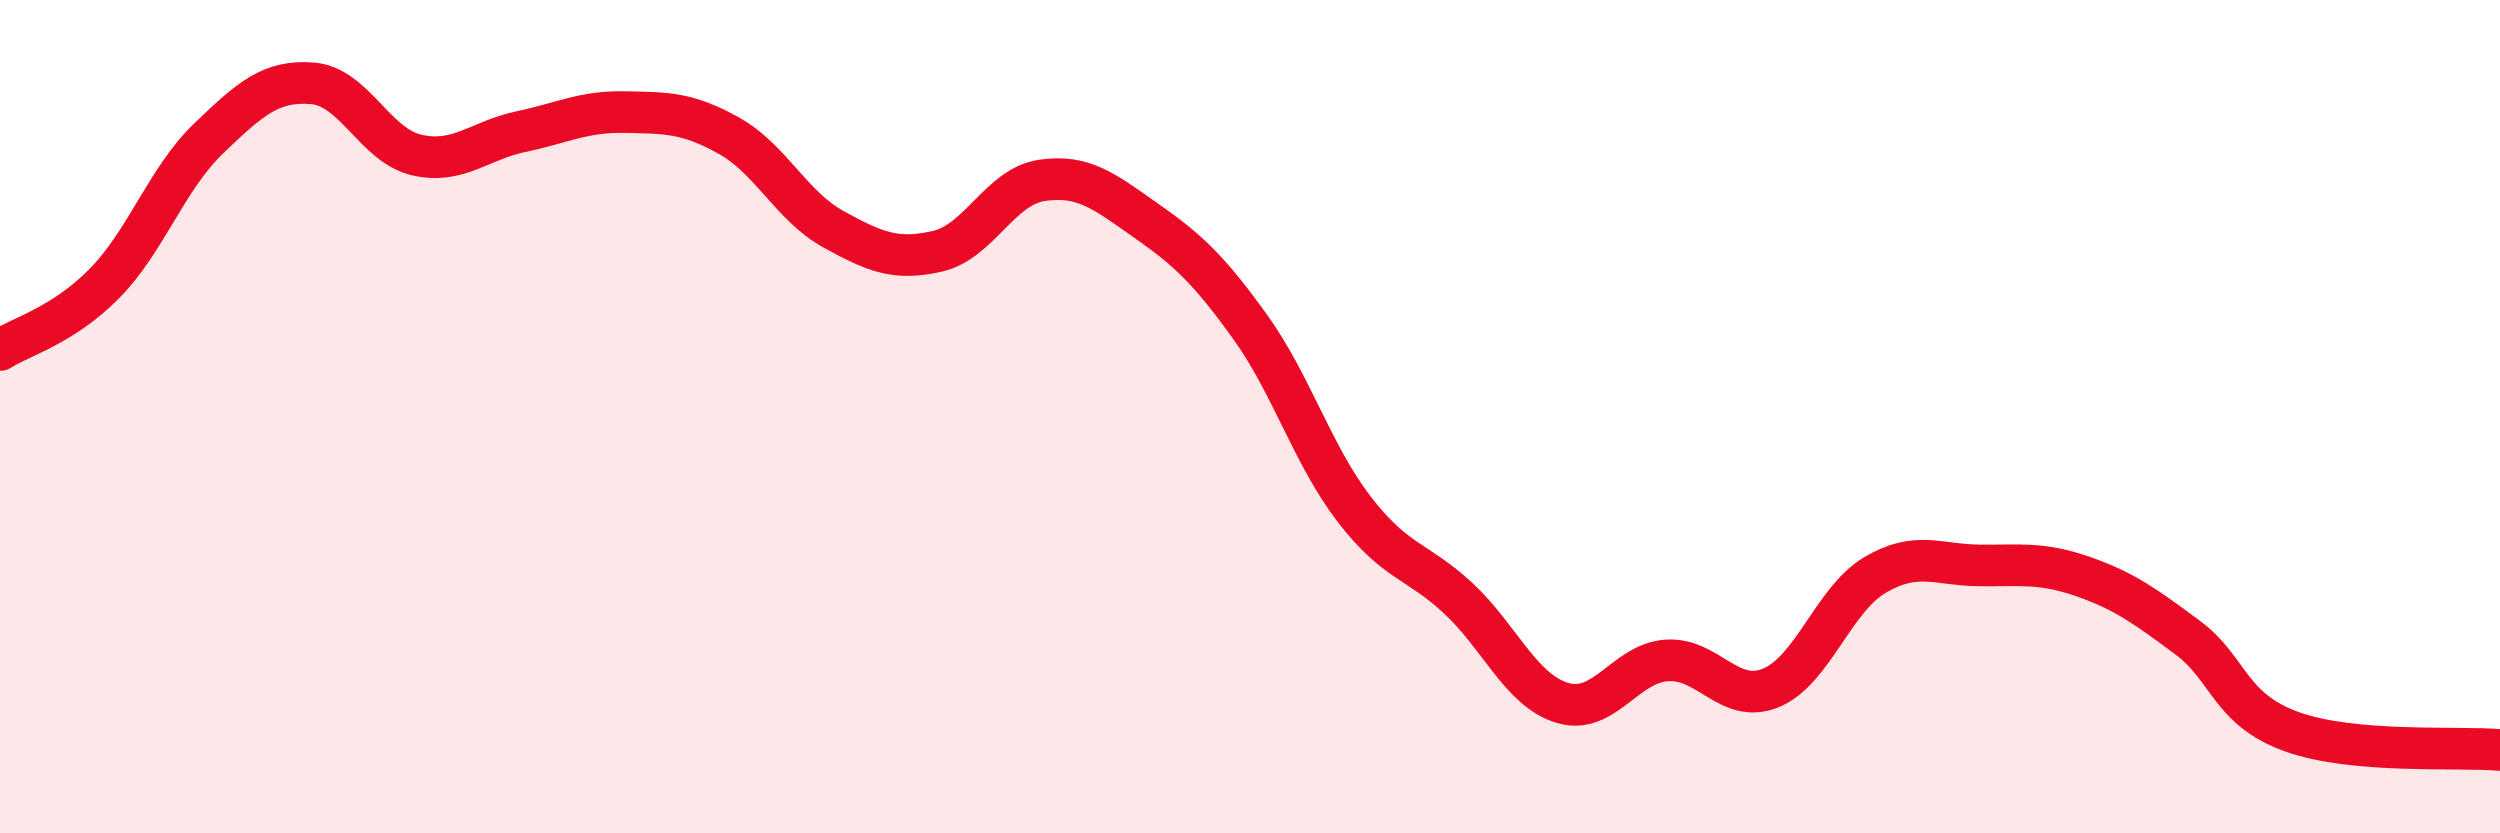
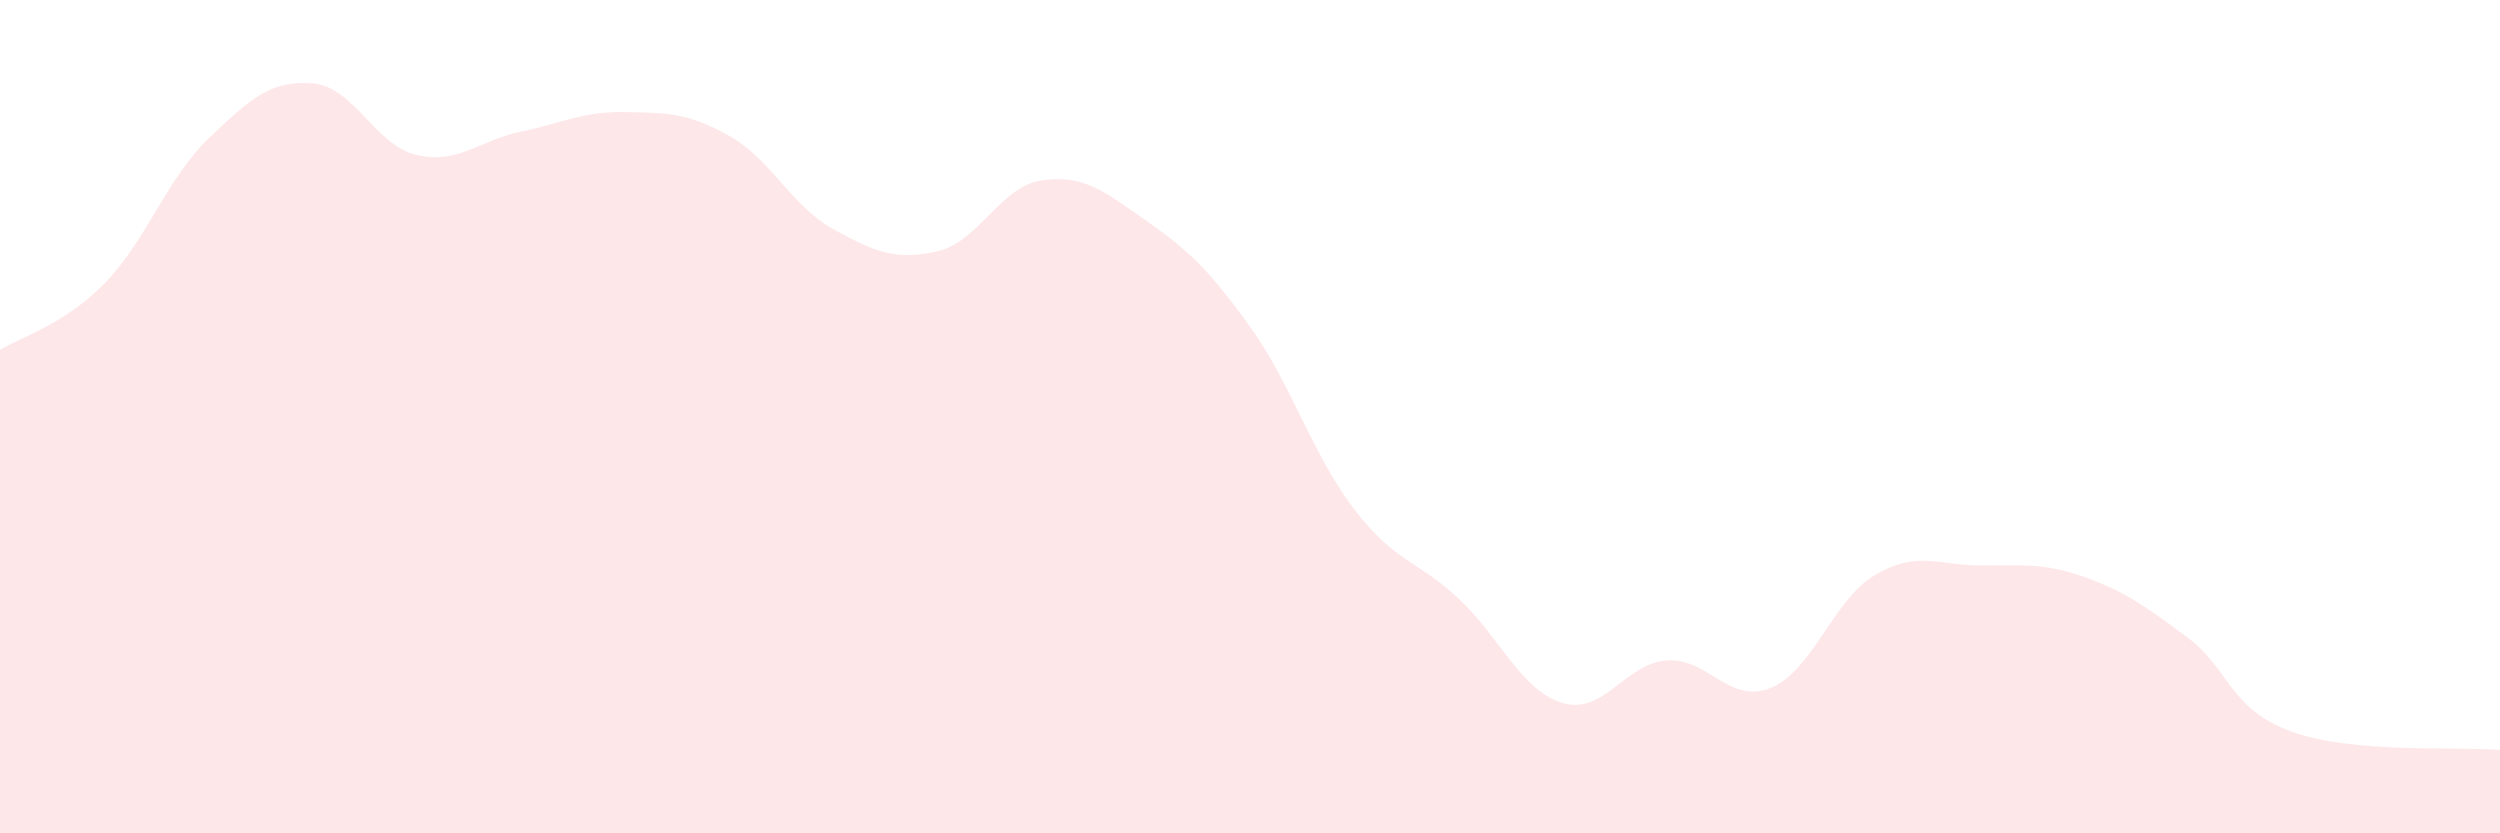
<svg xmlns="http://www.w3.org/2000/svg" width="60" height="20" viewBox="0 0 60 20">
  <path d="M 0,8.4 C 0.5,8.08 1.5,7.82 2.5,6.81 C 3.5,5.8 4,4.29 5,3.33 C 6,2.37 6.5,1.92 7.5,2 C 8.5,2.08 9,3.49 10,3.72 C 11,3.95 11.5,3.37 12.5,3.16 C 13.5,2.95 14,2.67 15,2.69 C 16,2.71 16.5,2.7 17.5,3.26 C 18.5,3.82 19,4.95 20,5.5 C 21,6.05 21.5,6.26 22.5,6.03 C 23.5,5.8 24,4.48 25,4.33 C 26,4.18 26.5,4.59 27.5,5.29 C 28.5,5.99 29,6.45 30,7.84 C 31,9.23 31.5,10.92 32.5,12.22 C 33.5,13.52 34,13.43 35,14.36 C 36,15.29 36.5,16.57 37.5,16.87 C 38.5,17.17 39,15.92 40,15.85 C 41,15.78 41.5,16.92 42.5,16.51 C 43.5,16.1 44,14.39 45,13.8 C 46,13.21 46.5,13.56 47.5,13.57 C 48.5,13.58 49,13.49 50,13.84 C 51,14.19 51.5,14.56 52.5,15.3 C 53.5,16.04 53.5,17.02 55,17.56 C 56.5,18.1 59,17.91 60,18L60 20L0 20Z" fill="#EB0A25" opacity="0.1" stroke-linecap="round" stroke-linejoin="round" />
-   <path d="M 0,8.4 C 0.5,8.08 1.5,7.82 2.5,6.81 C 3.5,5.8 4,4.29 5,3.33 C 6,2.37 6.5,1.92 7.5,2 C 8.5,2.08 9,3.49 10,3.72 C 11,3.95 11.5,3.37 12.5,3.16 C 13.5,2.95 14,2.67 15,2.69 C 16,2.71 16.5,2.7 17.5,3.26 C 18.5,3.82 19,4.95 20,5.5 C 21,6.05 21.5,6.26 22.5,6.03 C 23.5,5.8 24,4.48 25,4.33 C 26,4.18 26.5,4.59 27.5,5.29 C 28.5,5.99 29,6.45 30,7.84 C 31,9.23 31.5,10.92 32.5,12.22 C 33.5,13.52 34,13.43 35,14.36 C 36,15.29 36.5,16.57 37.5,16.87 C 38.5,17.17 39,15.92 40,15.85 C 41,15.78 41.5,16.92 42.5,16.51 C 43.5,16.1 44,14.39 45,13.8 C 46,13.21 46.5,13.56 47.5,13.57 C 48.5,13.58 49,13.49 50,13.84 C 51,14.19 51.5,14.56 52.5,15.3 C 53.5,16.04 53.5,17.02 55,17.56 C 56.5,18.1 59,17.91 60,18" stroke="#EB0A25" stroke-width="1" fill="none" stroke-linecap="round" stroke-linejoin="round" />
</svg>